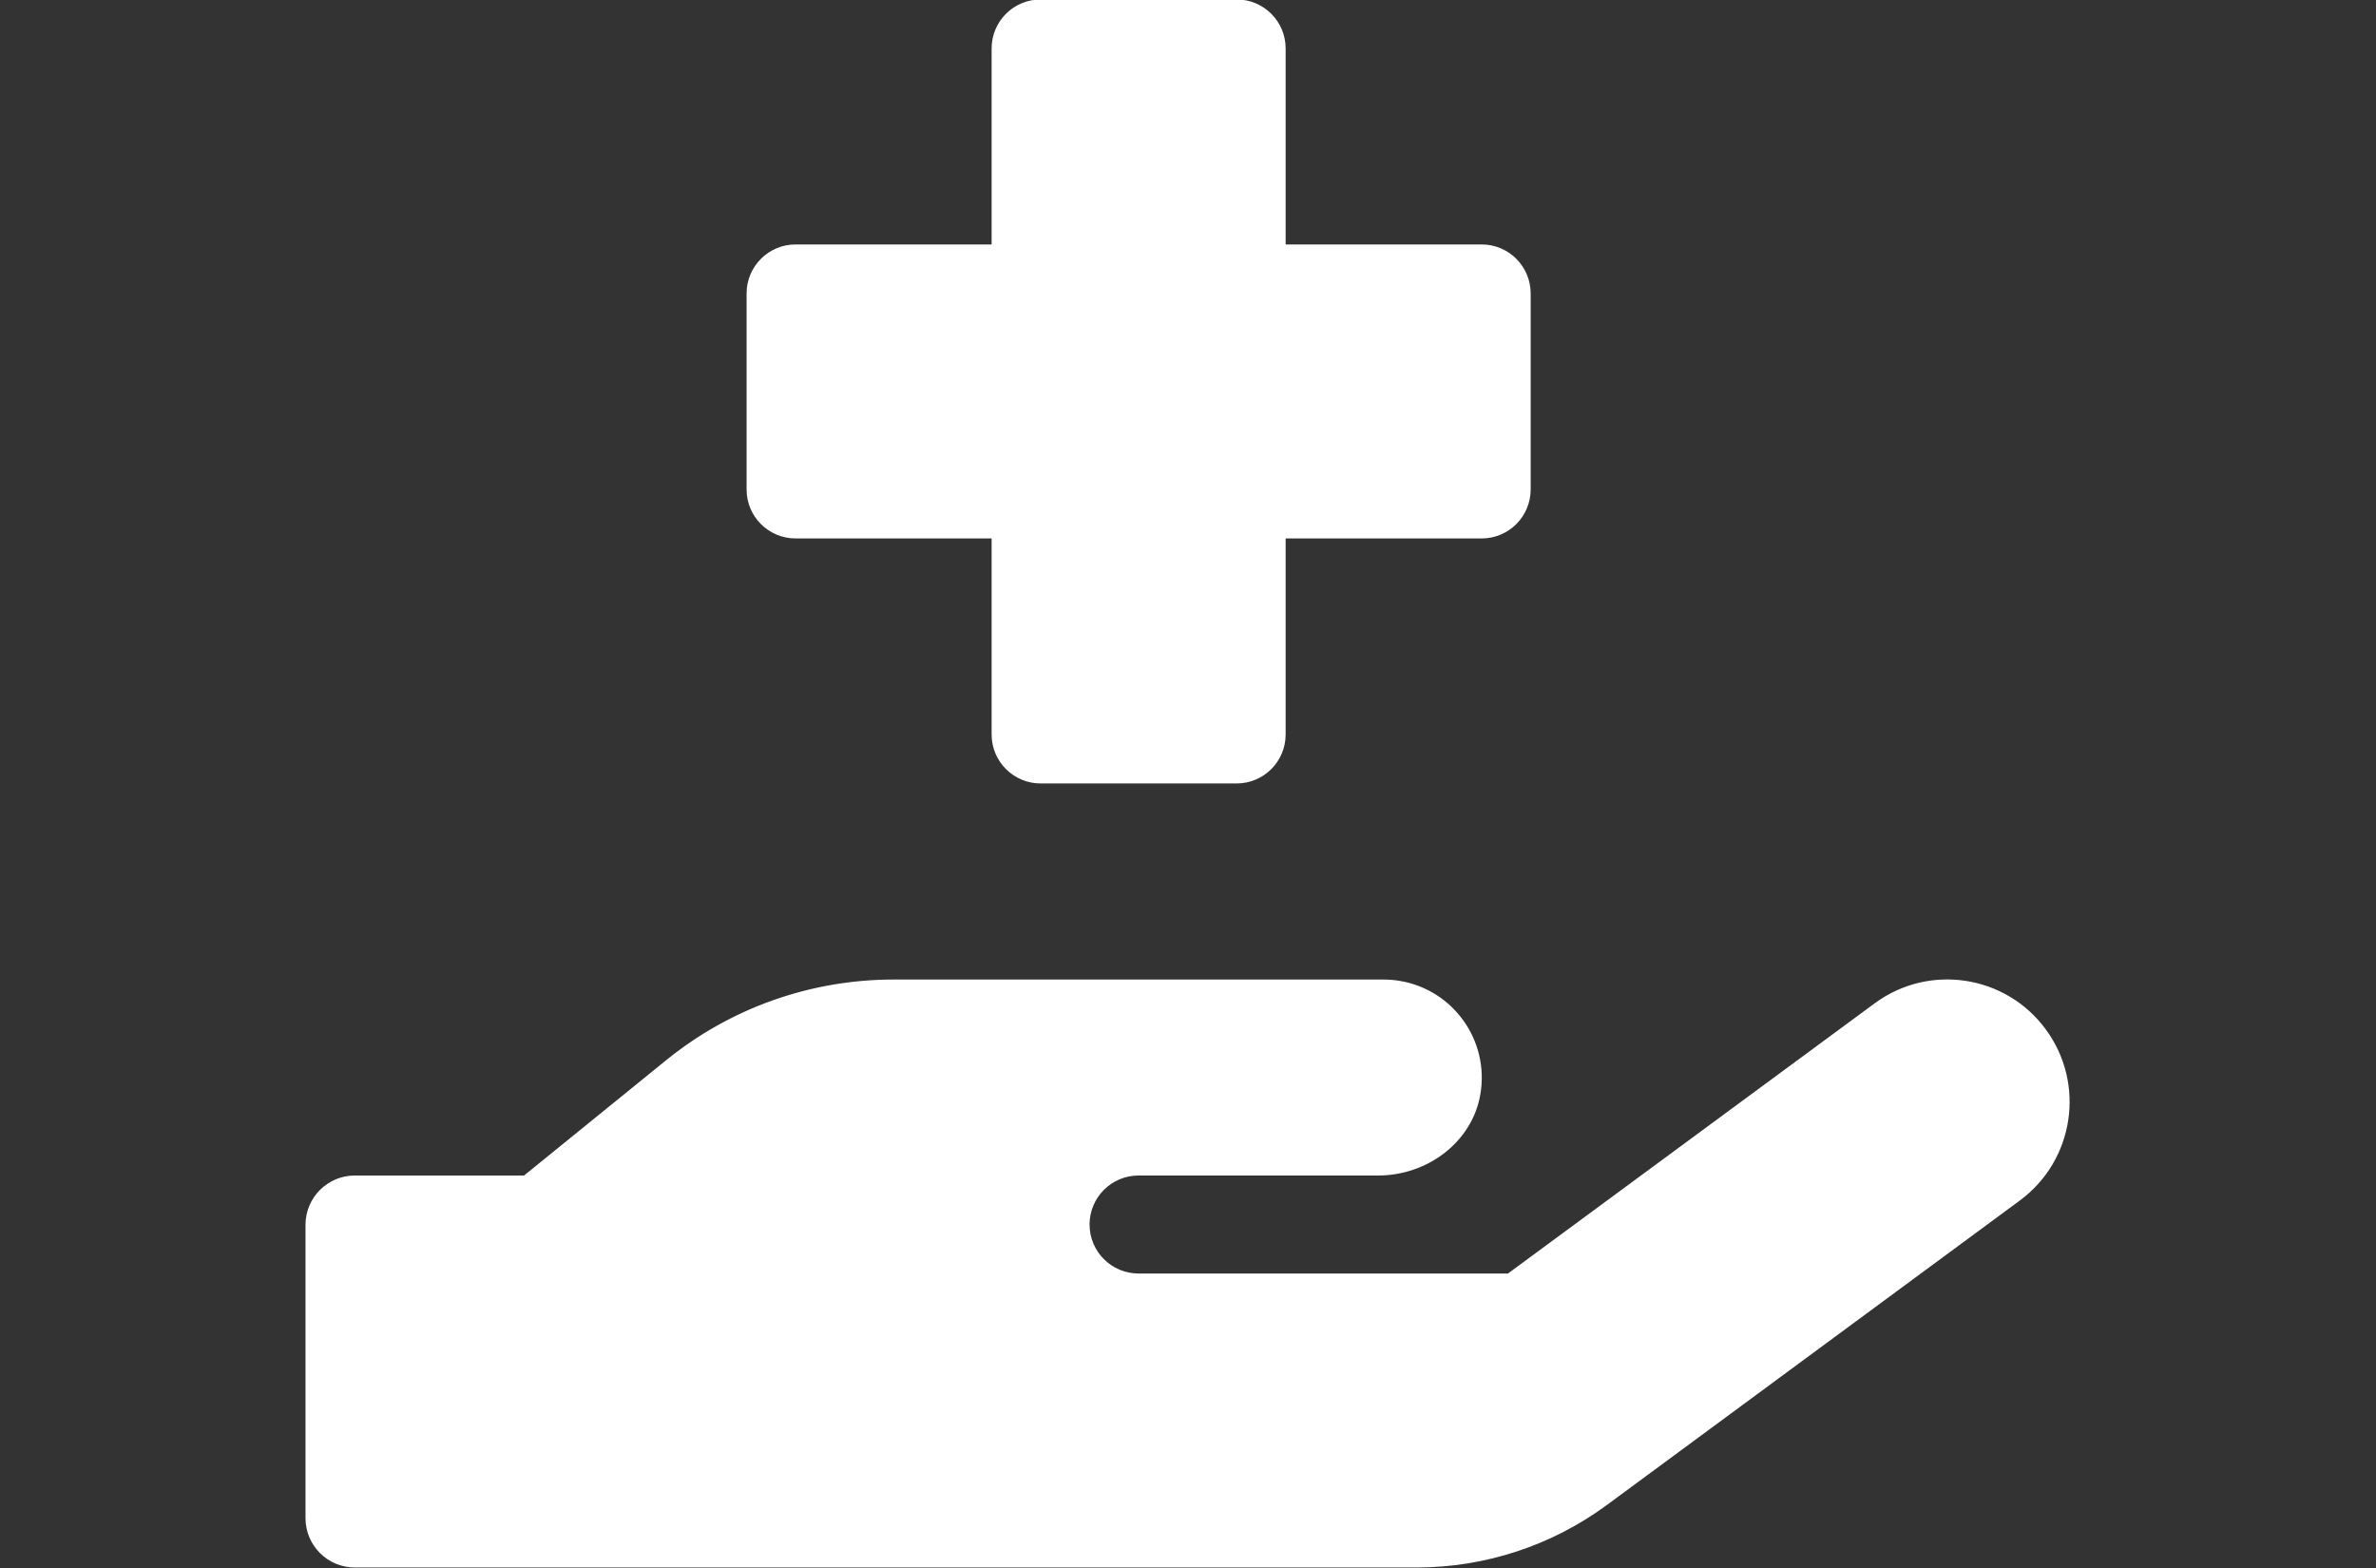
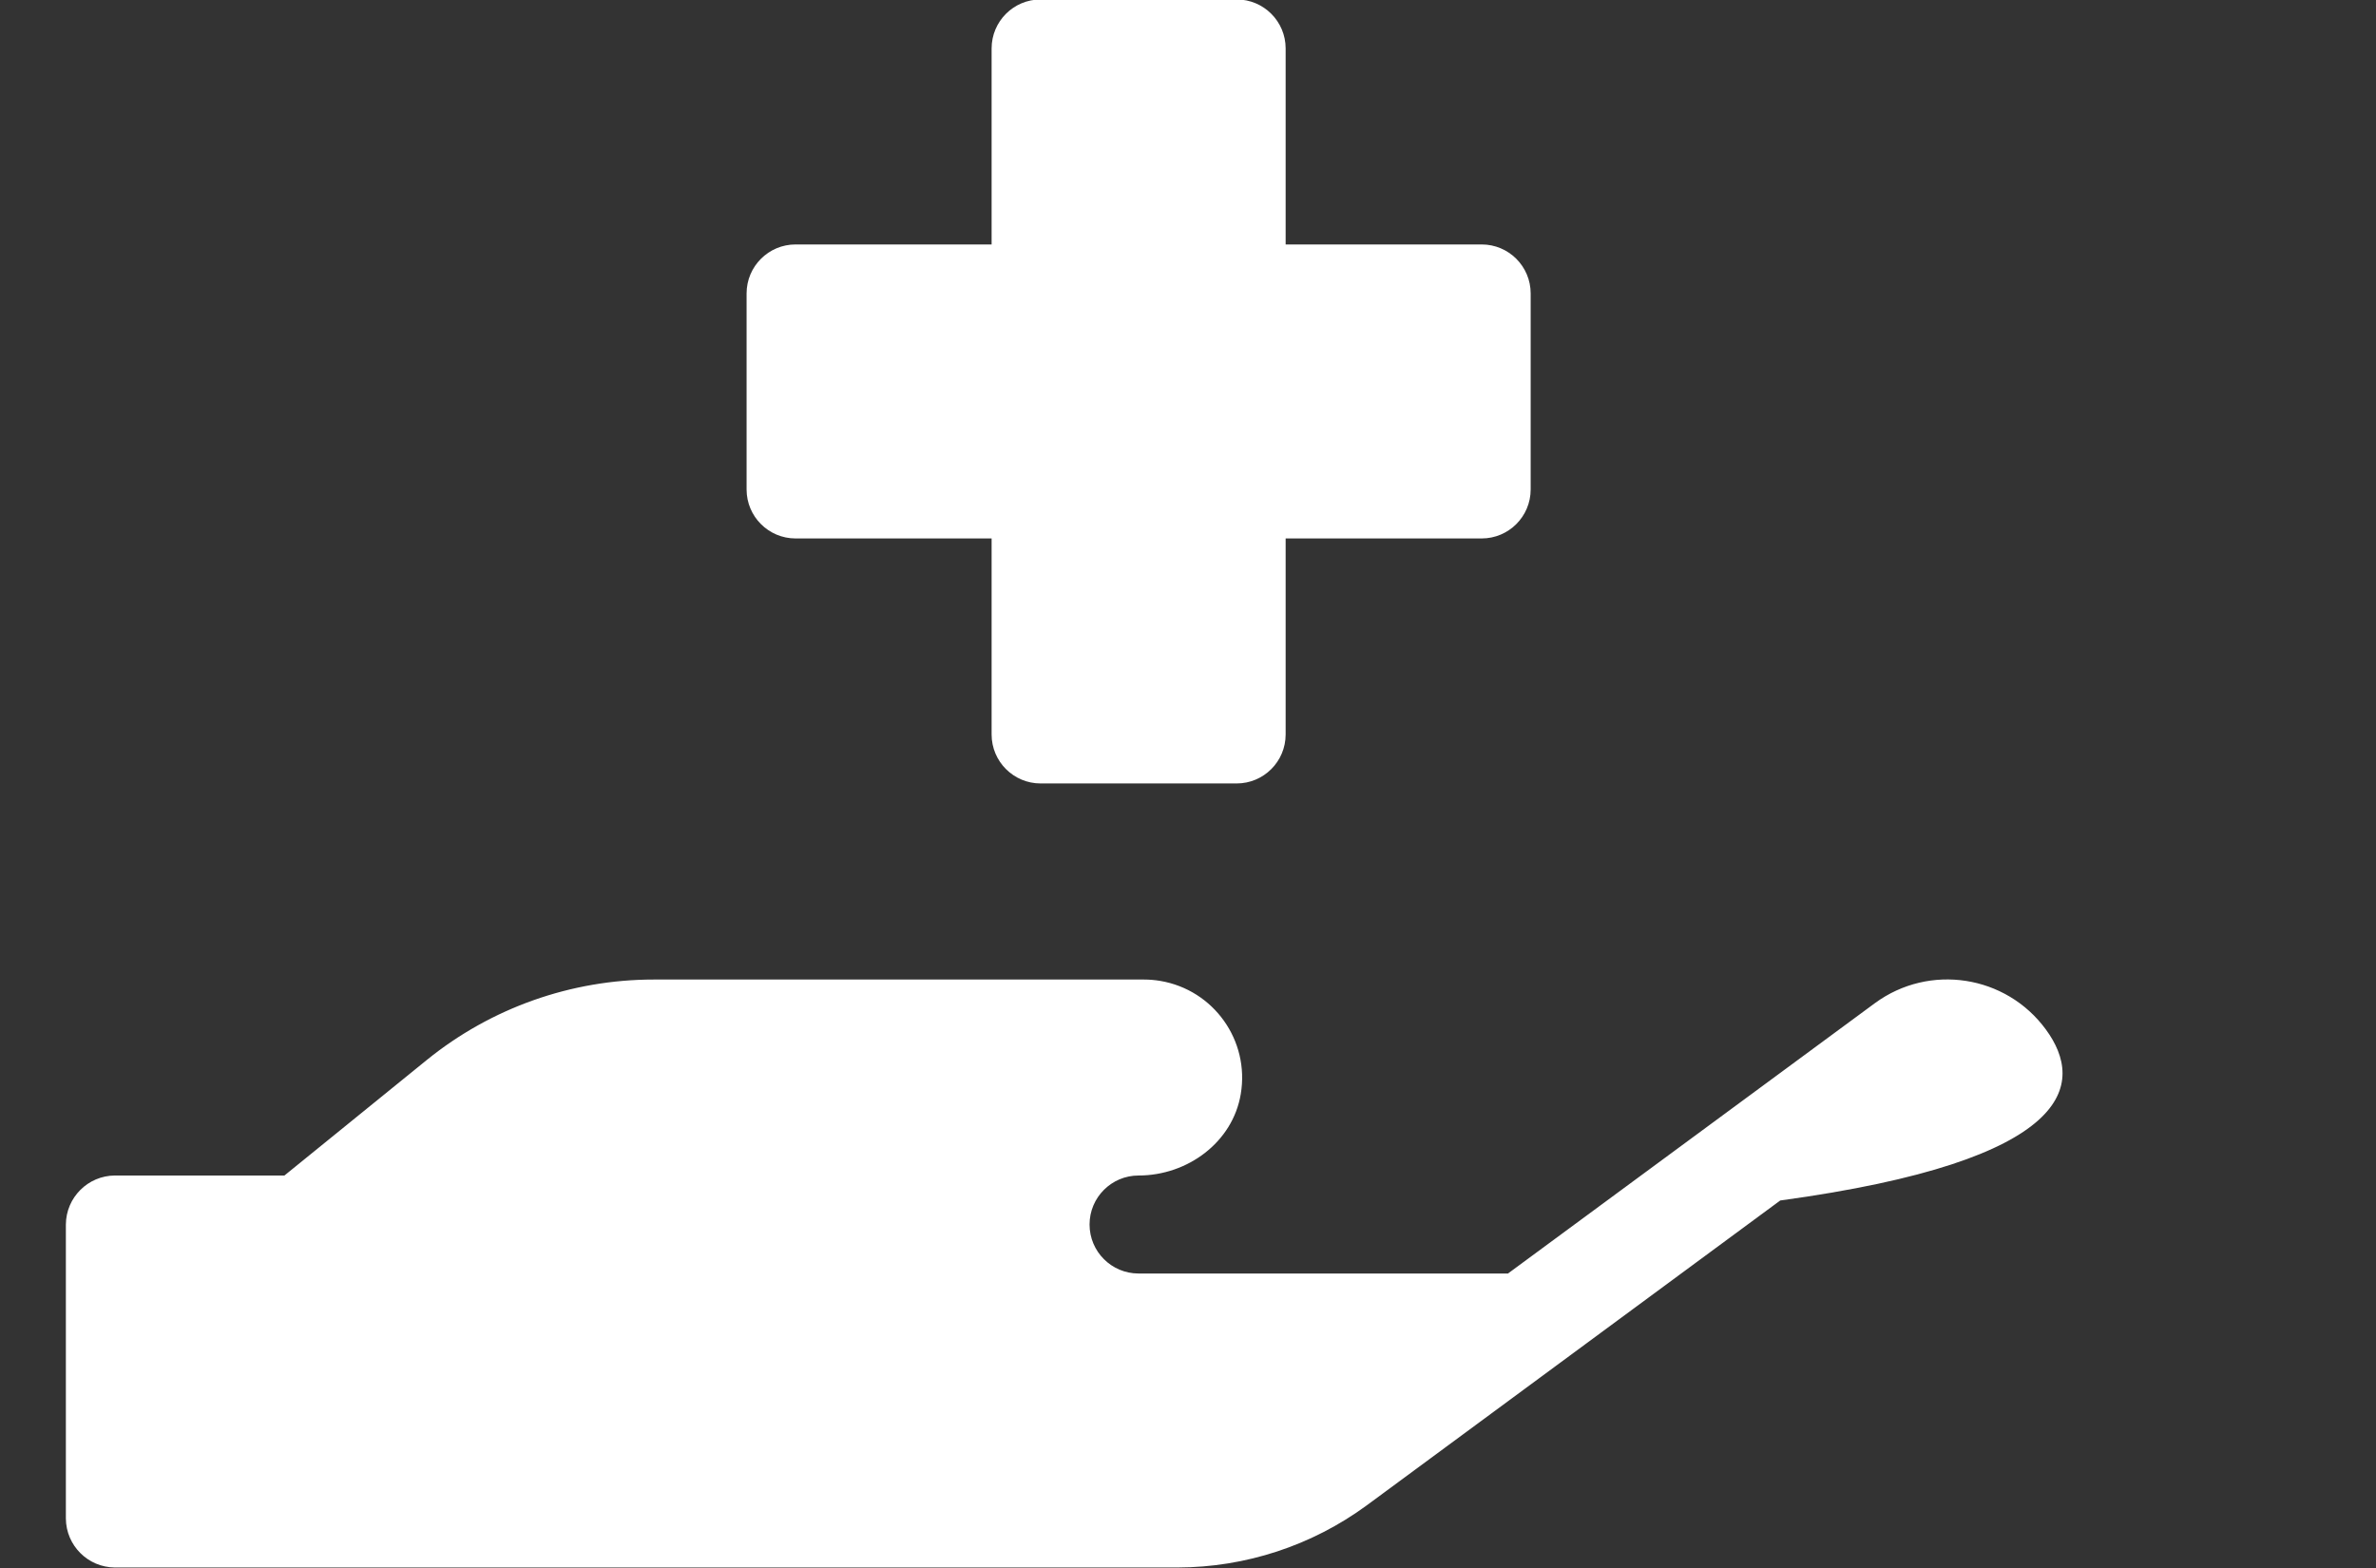
<svg xmlns="http://www.w3.org/2000/svg" version="1.1" id="Layer_1" focusable="false" x="0px" y="0px" width="1200px" height="792px" viewBox="0 0 1200 792" enable-background="new 0 0 1200 792" xml:space="preserve">
  <rect x="0" y="0" width="1200" height="792" fill="#333333" stroke="none" />
-   <path fill="#FFFFFF" d="M401.814,271.972h99v99c0,13.669,11.081,24.75,24.75,24.75h99c13.669,0,24.75-11.081,24.75-24.75v-99h99  c13.669,0,24.75-11.081,24.75-24.75v-99c0-13.669-11.081-24.75-24.75-24.75h-99v-99c0-13.669-11.081-24.75-24.75-24.75h-99  c-13.669,0-24.75,11.081-24.75,24.75v99h-99c-13.669,0-24.75,11.081-24.75,24.75v99  C377.064,260.891,388.146,271.972,401.814,271.972z M1033.233,519.951c-20.166-27.493-58.801-33.433-86.294-13.267  c-0.074,0.055-0.148,0.109-0.223,0.164L761.602,643.253H575.033c-13.669,0-24.75-11.081-24.75-24.75  c0-13.67,11.081-24.75,24.75-24.75h121.027c24.75,0,47.566-16.815,51.619-41.163c4.546-27.01-13.666-52.59-40.676-57.135  c-2.721-0.457-5.477-0.688-8.236-0.688h-247.5c-41.742-0.008-82.221,14.327-114.654,40.605l-71.93,58.379h-85.635  c-13.63,0.094-24.657,11.12-24.75,24.75v148.5c0.093,13.631,11.12,24.658,24.75,24.75h536.766  c34.332-0.081,67.751-11.061,95.442-31.354l208.874-154.022C1047.581,586.107,1053.442,547.443,1033.233,519.951z" />
+   <path fill="#FFFFFF" d="M401.814,271.972h99v99c0,13.669,11.081,24.75,24.75,24.75h99c13.669,0,24.75-11.081,24.75-24.75v-99h99  c13.669,0,24.75-11.081,24.75-24.75v-99c0-13.669-11.081-24.75-24.75-24.75h-99v-99c0-13.669-11.081-24.75-24.75-24.75h-99  c-13.669,0-24.75,11.081-24.75,24.75v99h-99c-13.669,0-24.75,11.081-24.75,24.75v99  C377.064,260.891,388.146,271.972,401.814,271.972z M1033.233,519.951c-20.166-27.493-58.801-33.433-86.294-13.267  c-0.074,0.055-0.148,0.109-0.223,0.164L761.602,643.253H575.033c-13.669,0-24.75-11.081-24.75-24.75  c0-13.67,11.081-24.75,24.75-24.75c24.75,0,47.566-16.815,51.619-41.163c4.546-27.01-13.666-52.59-40.676-57.135  c-2.721-0.457-5.477-0.688-8.236-0.688h-247.5c-41.742-0.008-82.221,14.327-114.654,40.605l-71.93,58.379h-85.635  c-13.63,0.094-24.657,11.12-24.75,24.75v148.5c0.093,13.631,11.12,24.658,24.75,24.75h536.766  c34.332-0.081,67.751-11.061,95.442-31.354l208.874-154.022C1047.581,586.107,1053.442,547.443,1033.233,519.951z" />
</svg>